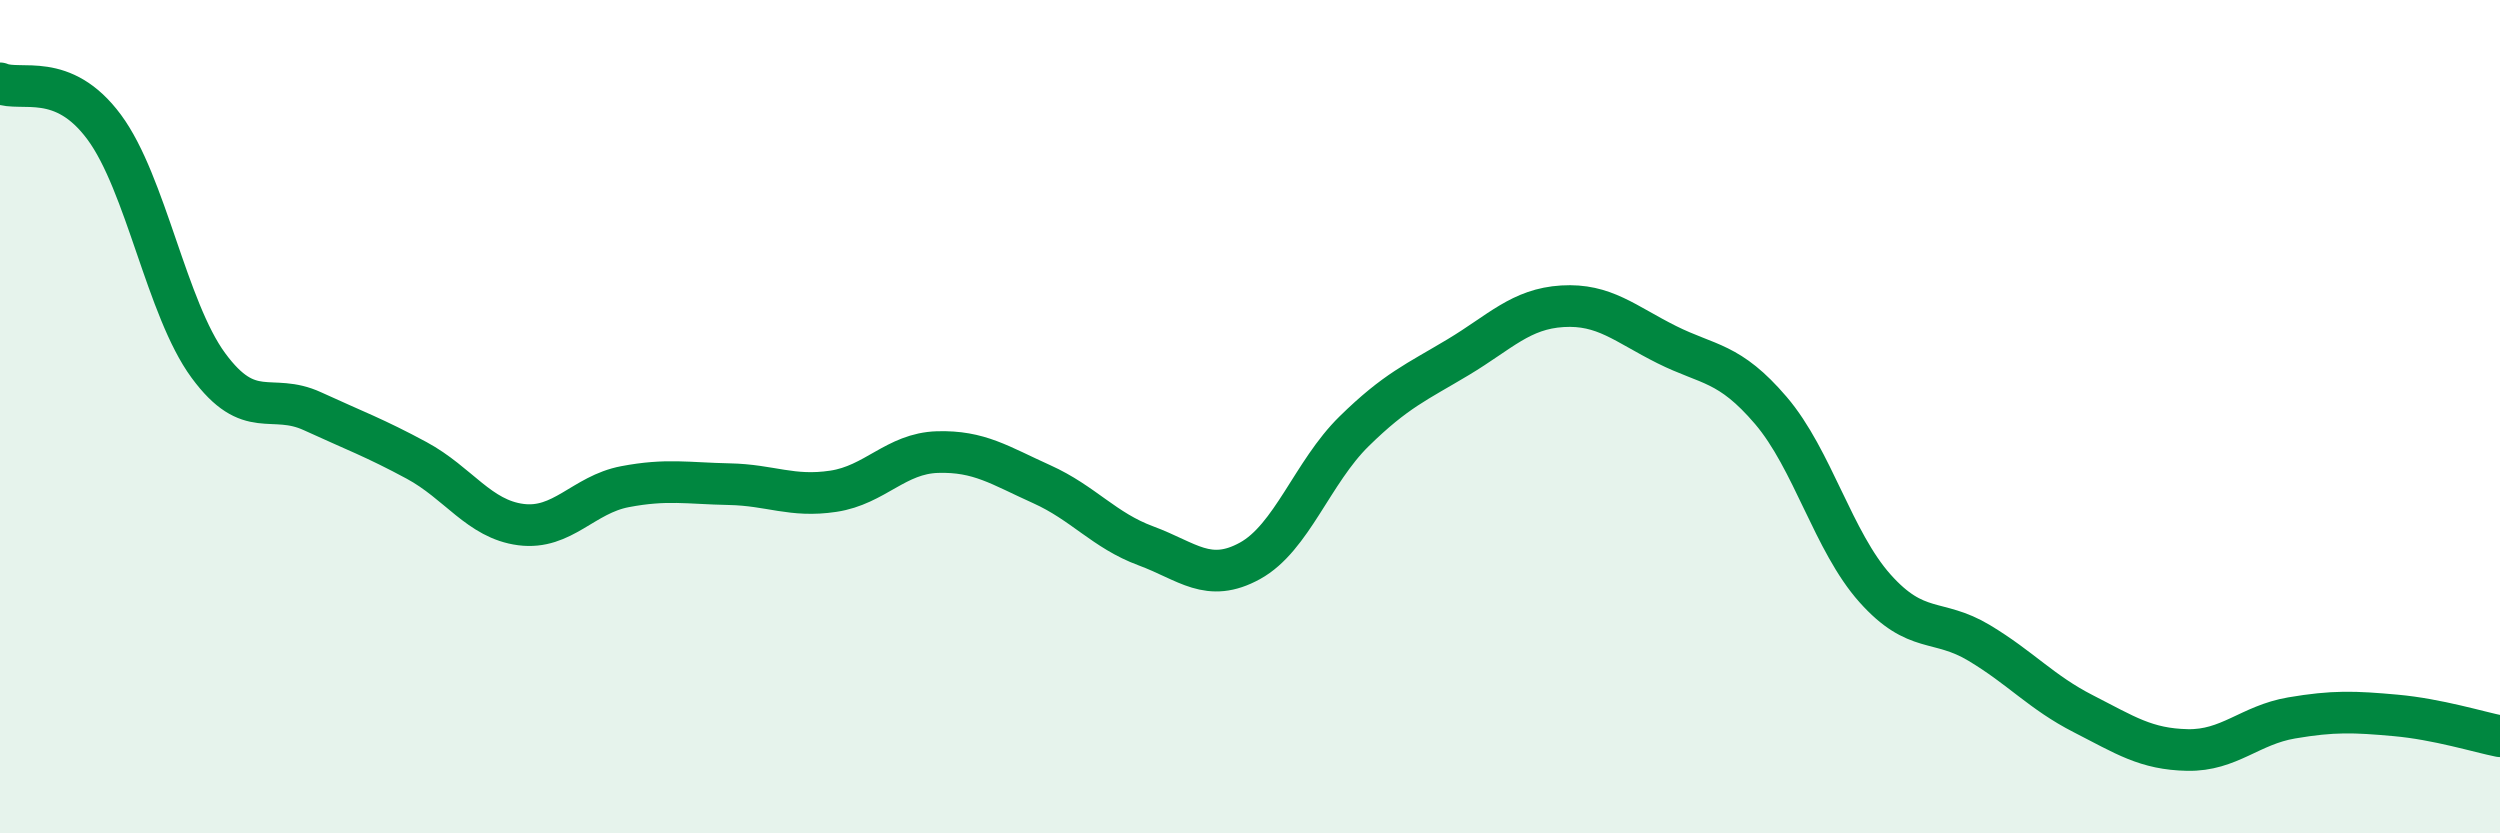
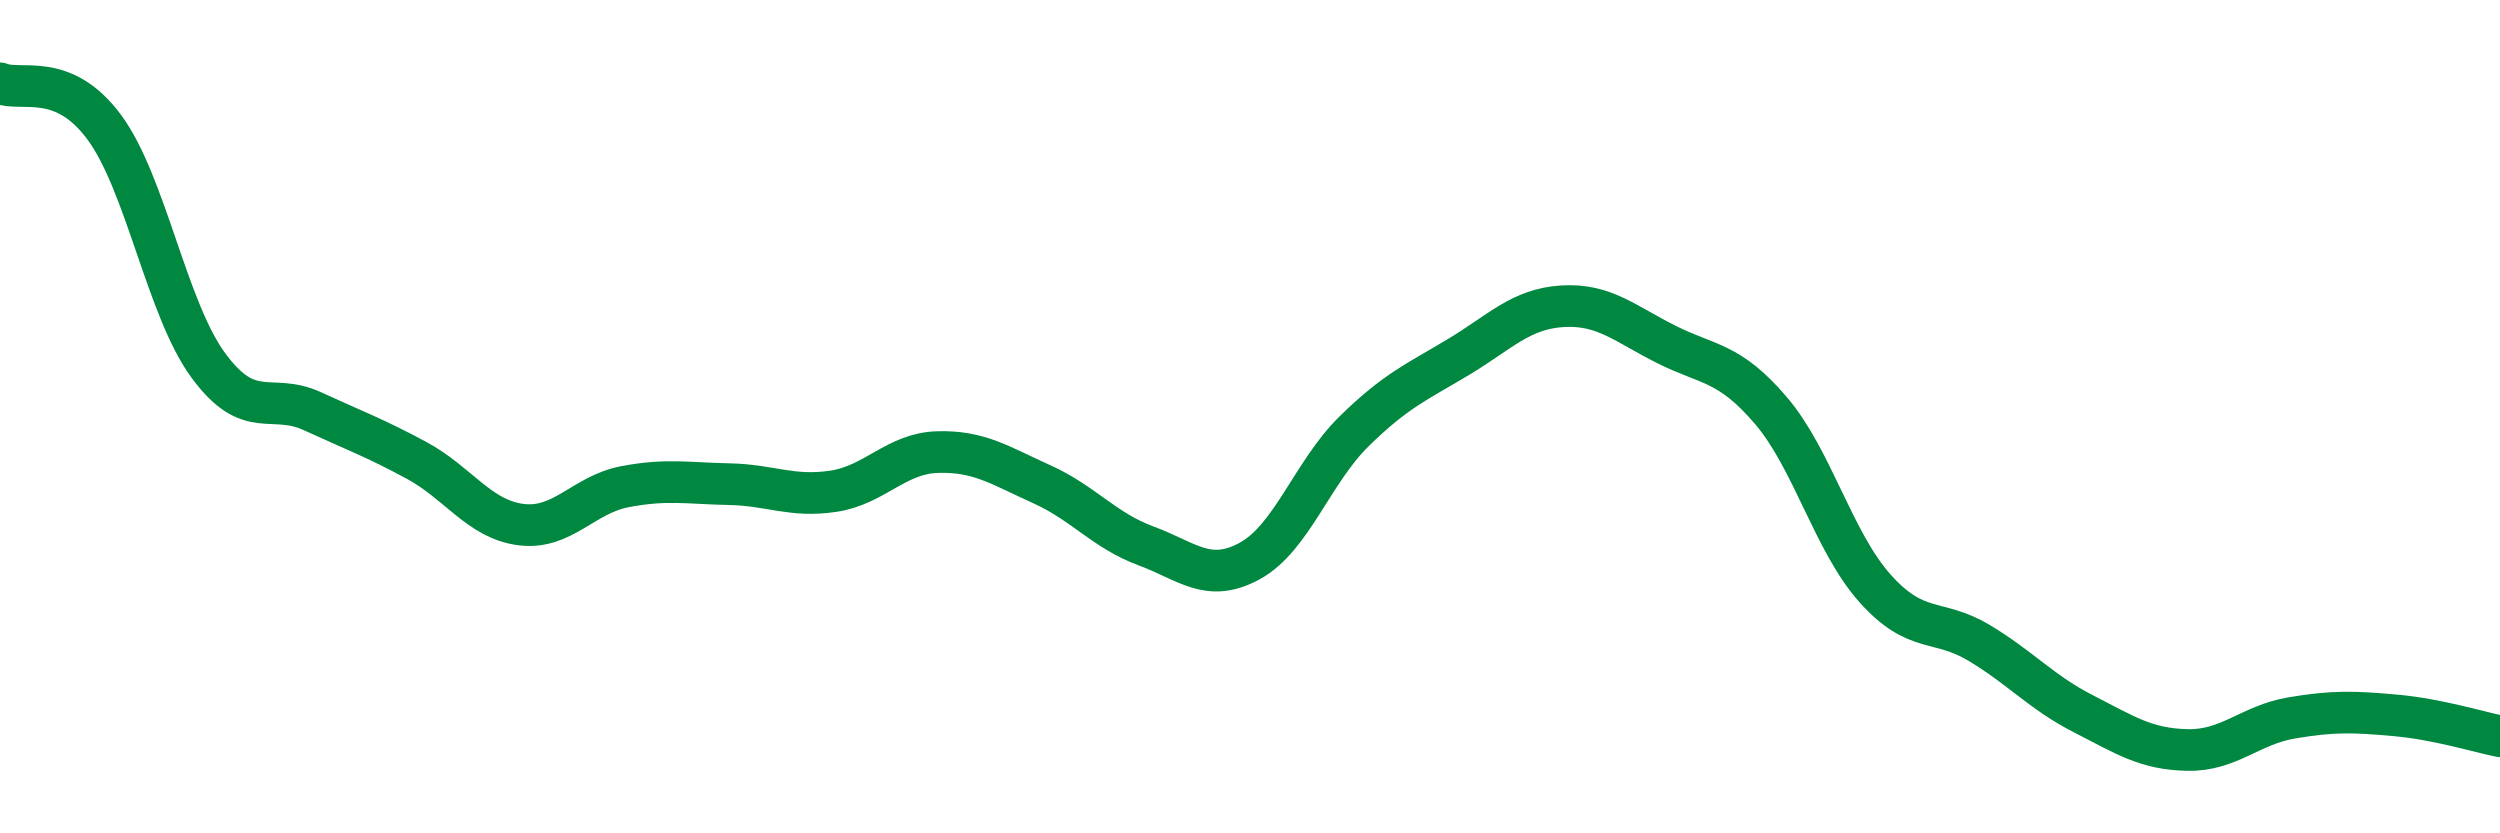
<svg xmlns="http://www.w3.org/2000/svg" width="60" height="20" viewBox="0 0 60 20">
-   <path d="M 0,2 C 0.5,2.21 1.5,1.7 2.5,3.05 C 3.5,4.4 4,7.41 5,8.77 C 6,10.13 6.5,9.41 7.5,9.87 C 8.5,10.33 9,10.51 10,11.05 C 11,11.59 11.5,12.46 12.5,12.59 C 13.5,12.72 14,11.87 15,11.68 C 16,11.49 16.5,11.6 17.5,11.62 C 18.5,11.64 19,11.94 20,11.79 C 21,11.64 21.5,10.88 22.5,10.85 C 23.5,10.82 24,11.17 25,11.62 C 26,12.07 26.5,12.73 27.5,13.1 C 28.5,13.47 29,14.01 30,13.46 C 31,12.91 31.5,11.33 32.5,10.35 C 33.5,9.37 34,9.17 35,8.57 C 36,7.97 36.5,7.41 37.5,7.35 C 38.5,7.29 39,7.77 40,8.27 C 41,8.77 41.5,8.68 42.5,9.85 C 43.5,11.02 44,13 45,14.12 C 46,15.24 46.5,14.83 47.5,15.43 C 48.5,16.03 49,16.62 50,17.13 C 51,17.64 51.5,17.98 52.5,18 C 53.5,18.02 54,17.4 55,17.23 C 56,17.06 56.5,17.08 57.5,17.17 C 58.5,17.26 59.5,17.57 60,17.67L60 20L0 20Z" fill="#008740" opacity="0.1" stroke-linecap="round" stroke-linejoin="round" />
  <path d="M 0,2 C 0.5,2.21 1.5,1.7 2.5,3.05 C 3.5,4.4 4,7.41 5,8.77 C 6,10.13 6.5,9.41 7.5,9.87 C 8.5,10.33 9,10.51 10,11.05 C 11,11.59 11.5,12.46 12.5,12.59 C 13.5,12.72 14,11.87 15,11.68 C 16,11.49 16.5,11.6 17.5,11.62 C 18.5,11.64 19,11.94 20,11.79 C 21,11.64 21.5,10.88 22.5,10.85 C 23.5,10.82 24,11.17 25,11.62 C 26,12.07 26.5,12.73 27.5,13.1 C 28.5,13.47 29,14.01 30,13.46 C 31,12.91 31.5,11.33 32.5,10.35 C 33.5,9.37 34,9.17 35,8.57 C 36,7.97 36.5,7.41 37.5,7.35 C 38.5,7.29 39,7.77 40,8.27 C 41,8.77 41.5,8.68 42.5,9.85 C 43.5,11.02 44,13 45,14.12 C 46,15.24 46.5,14.83 47.5,15.43 C 48.5,16.03 49,16.62 50,17.13 C 51,17.64 51.5,17.98 52.5,18 C 53.5,18.02 54,17.4 55,17.23 C 56,17.06 56.5,17.08 57.5,17.17 C 58.5,17.26 59.5,17.57 60,17.67" stroke="#008740" stroke-width="1" fill="none" stroke-linecap="round" stroke-linejoin="round" />
</svg>